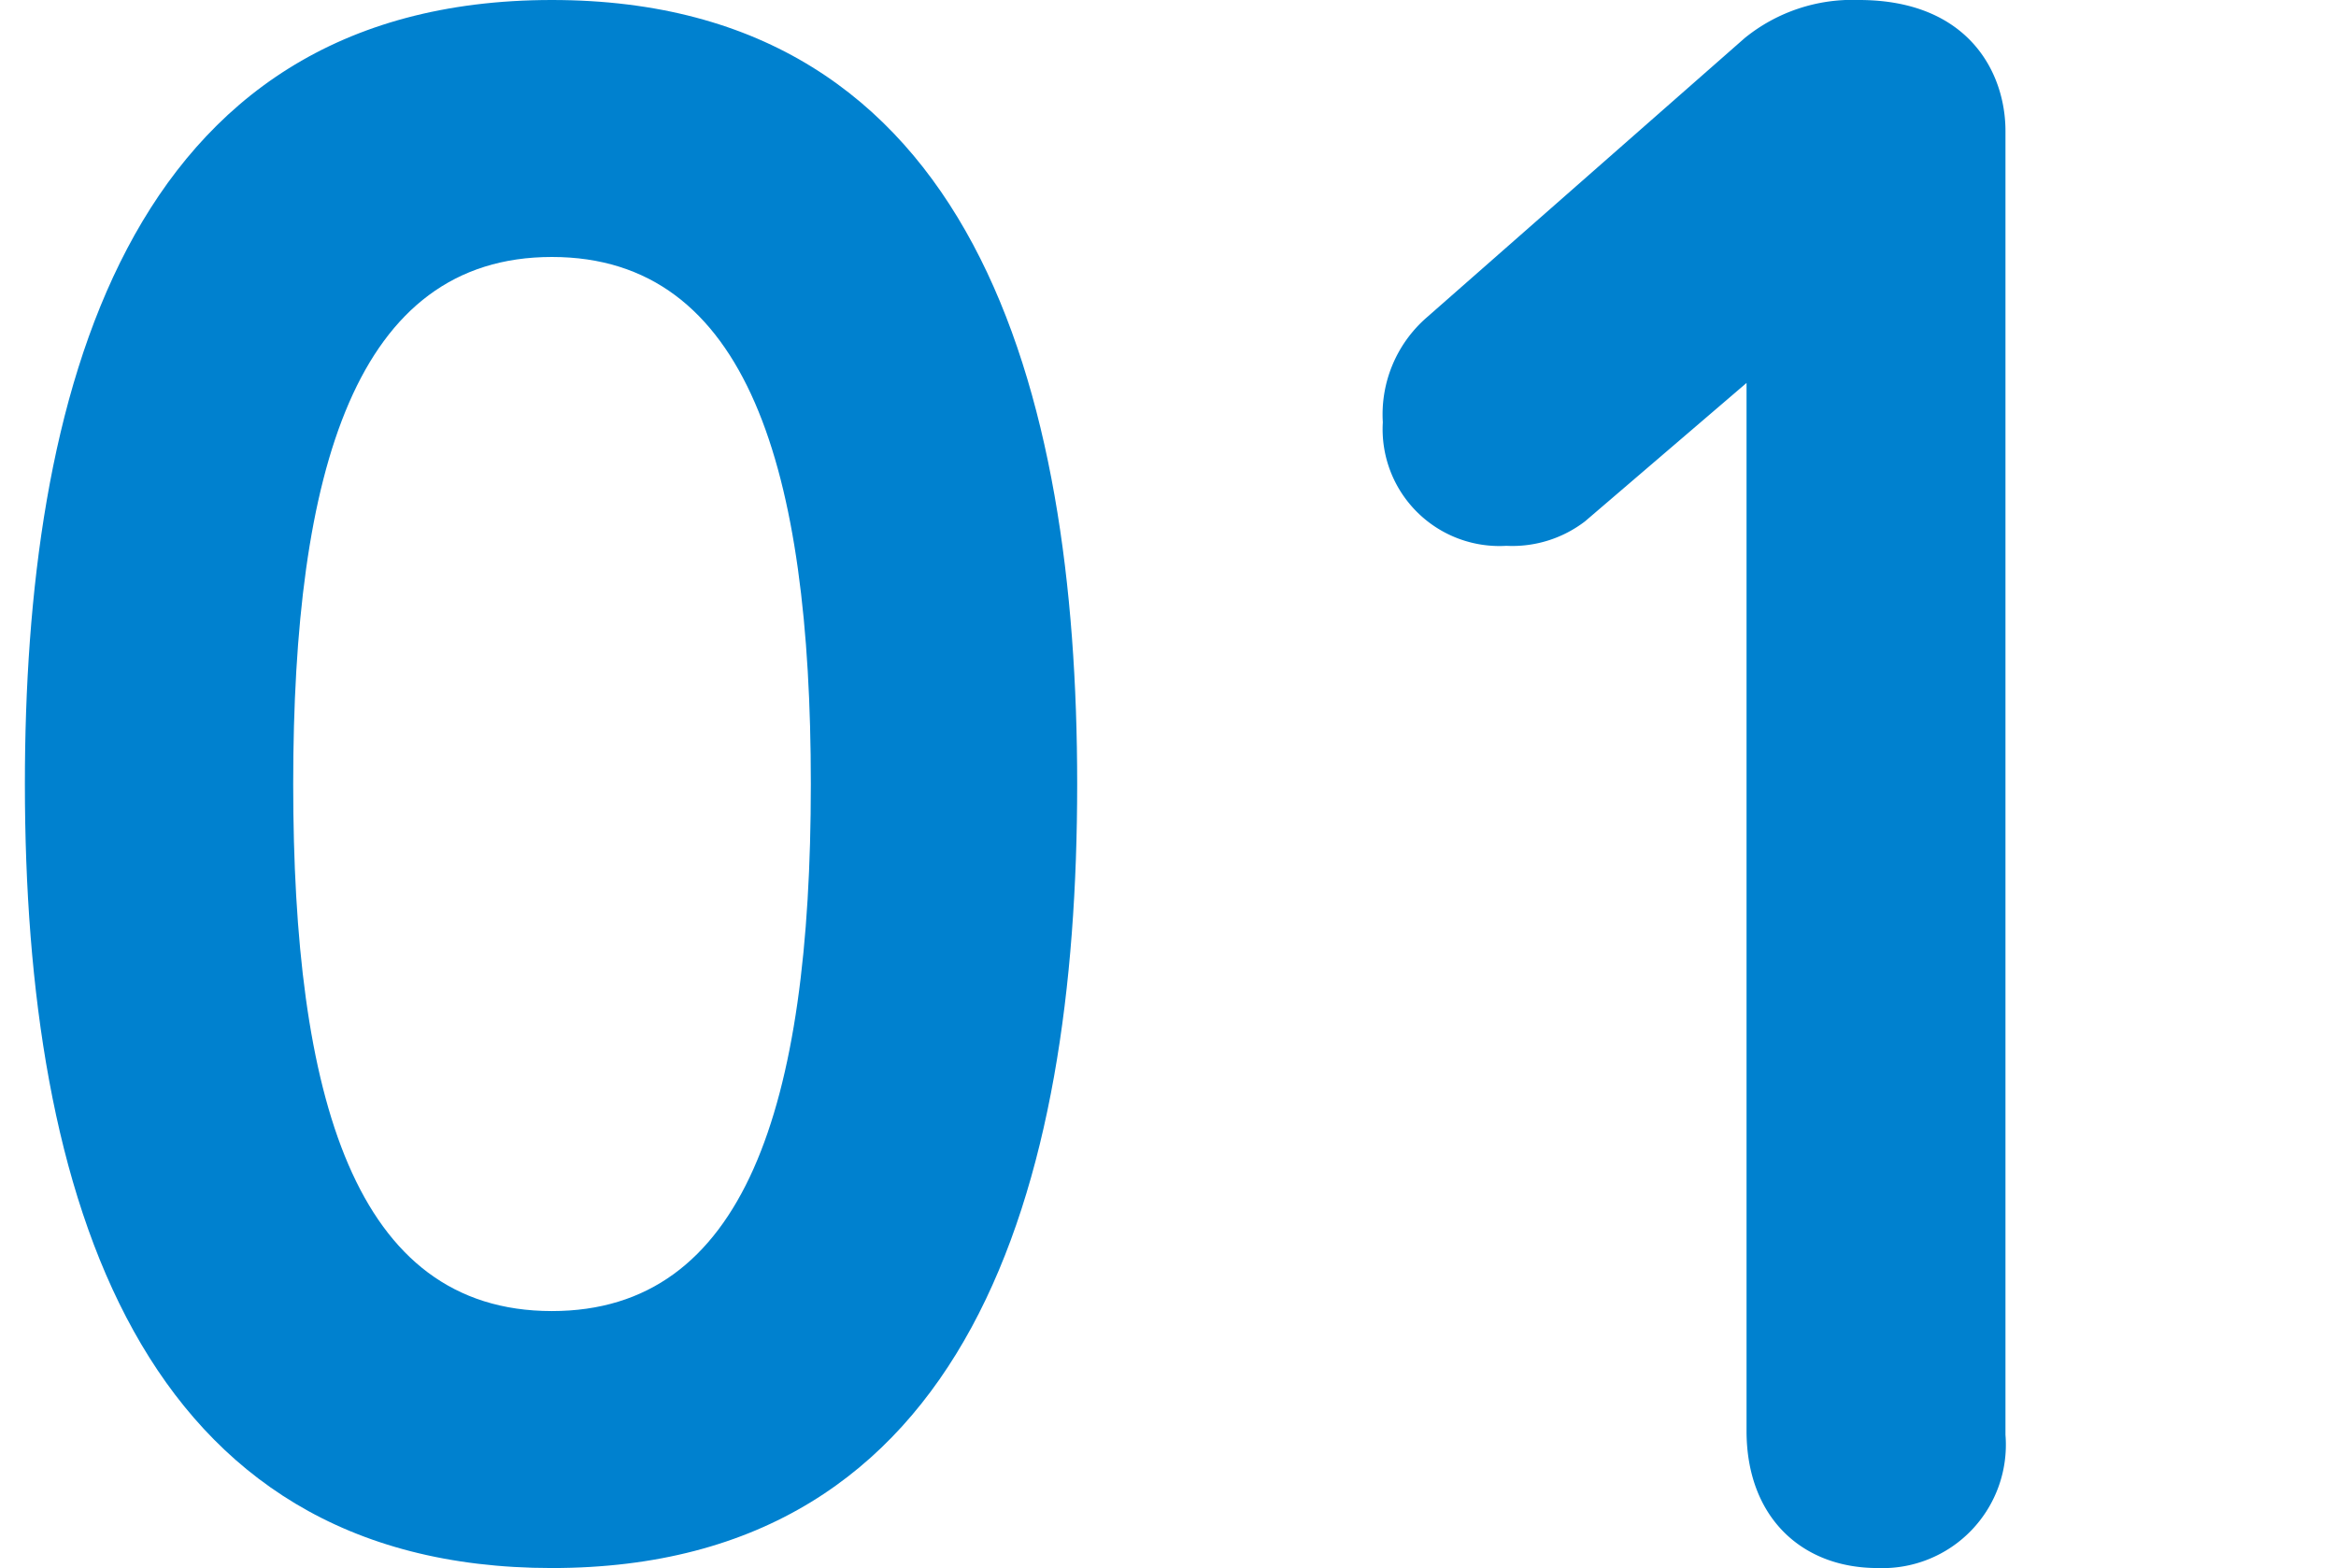
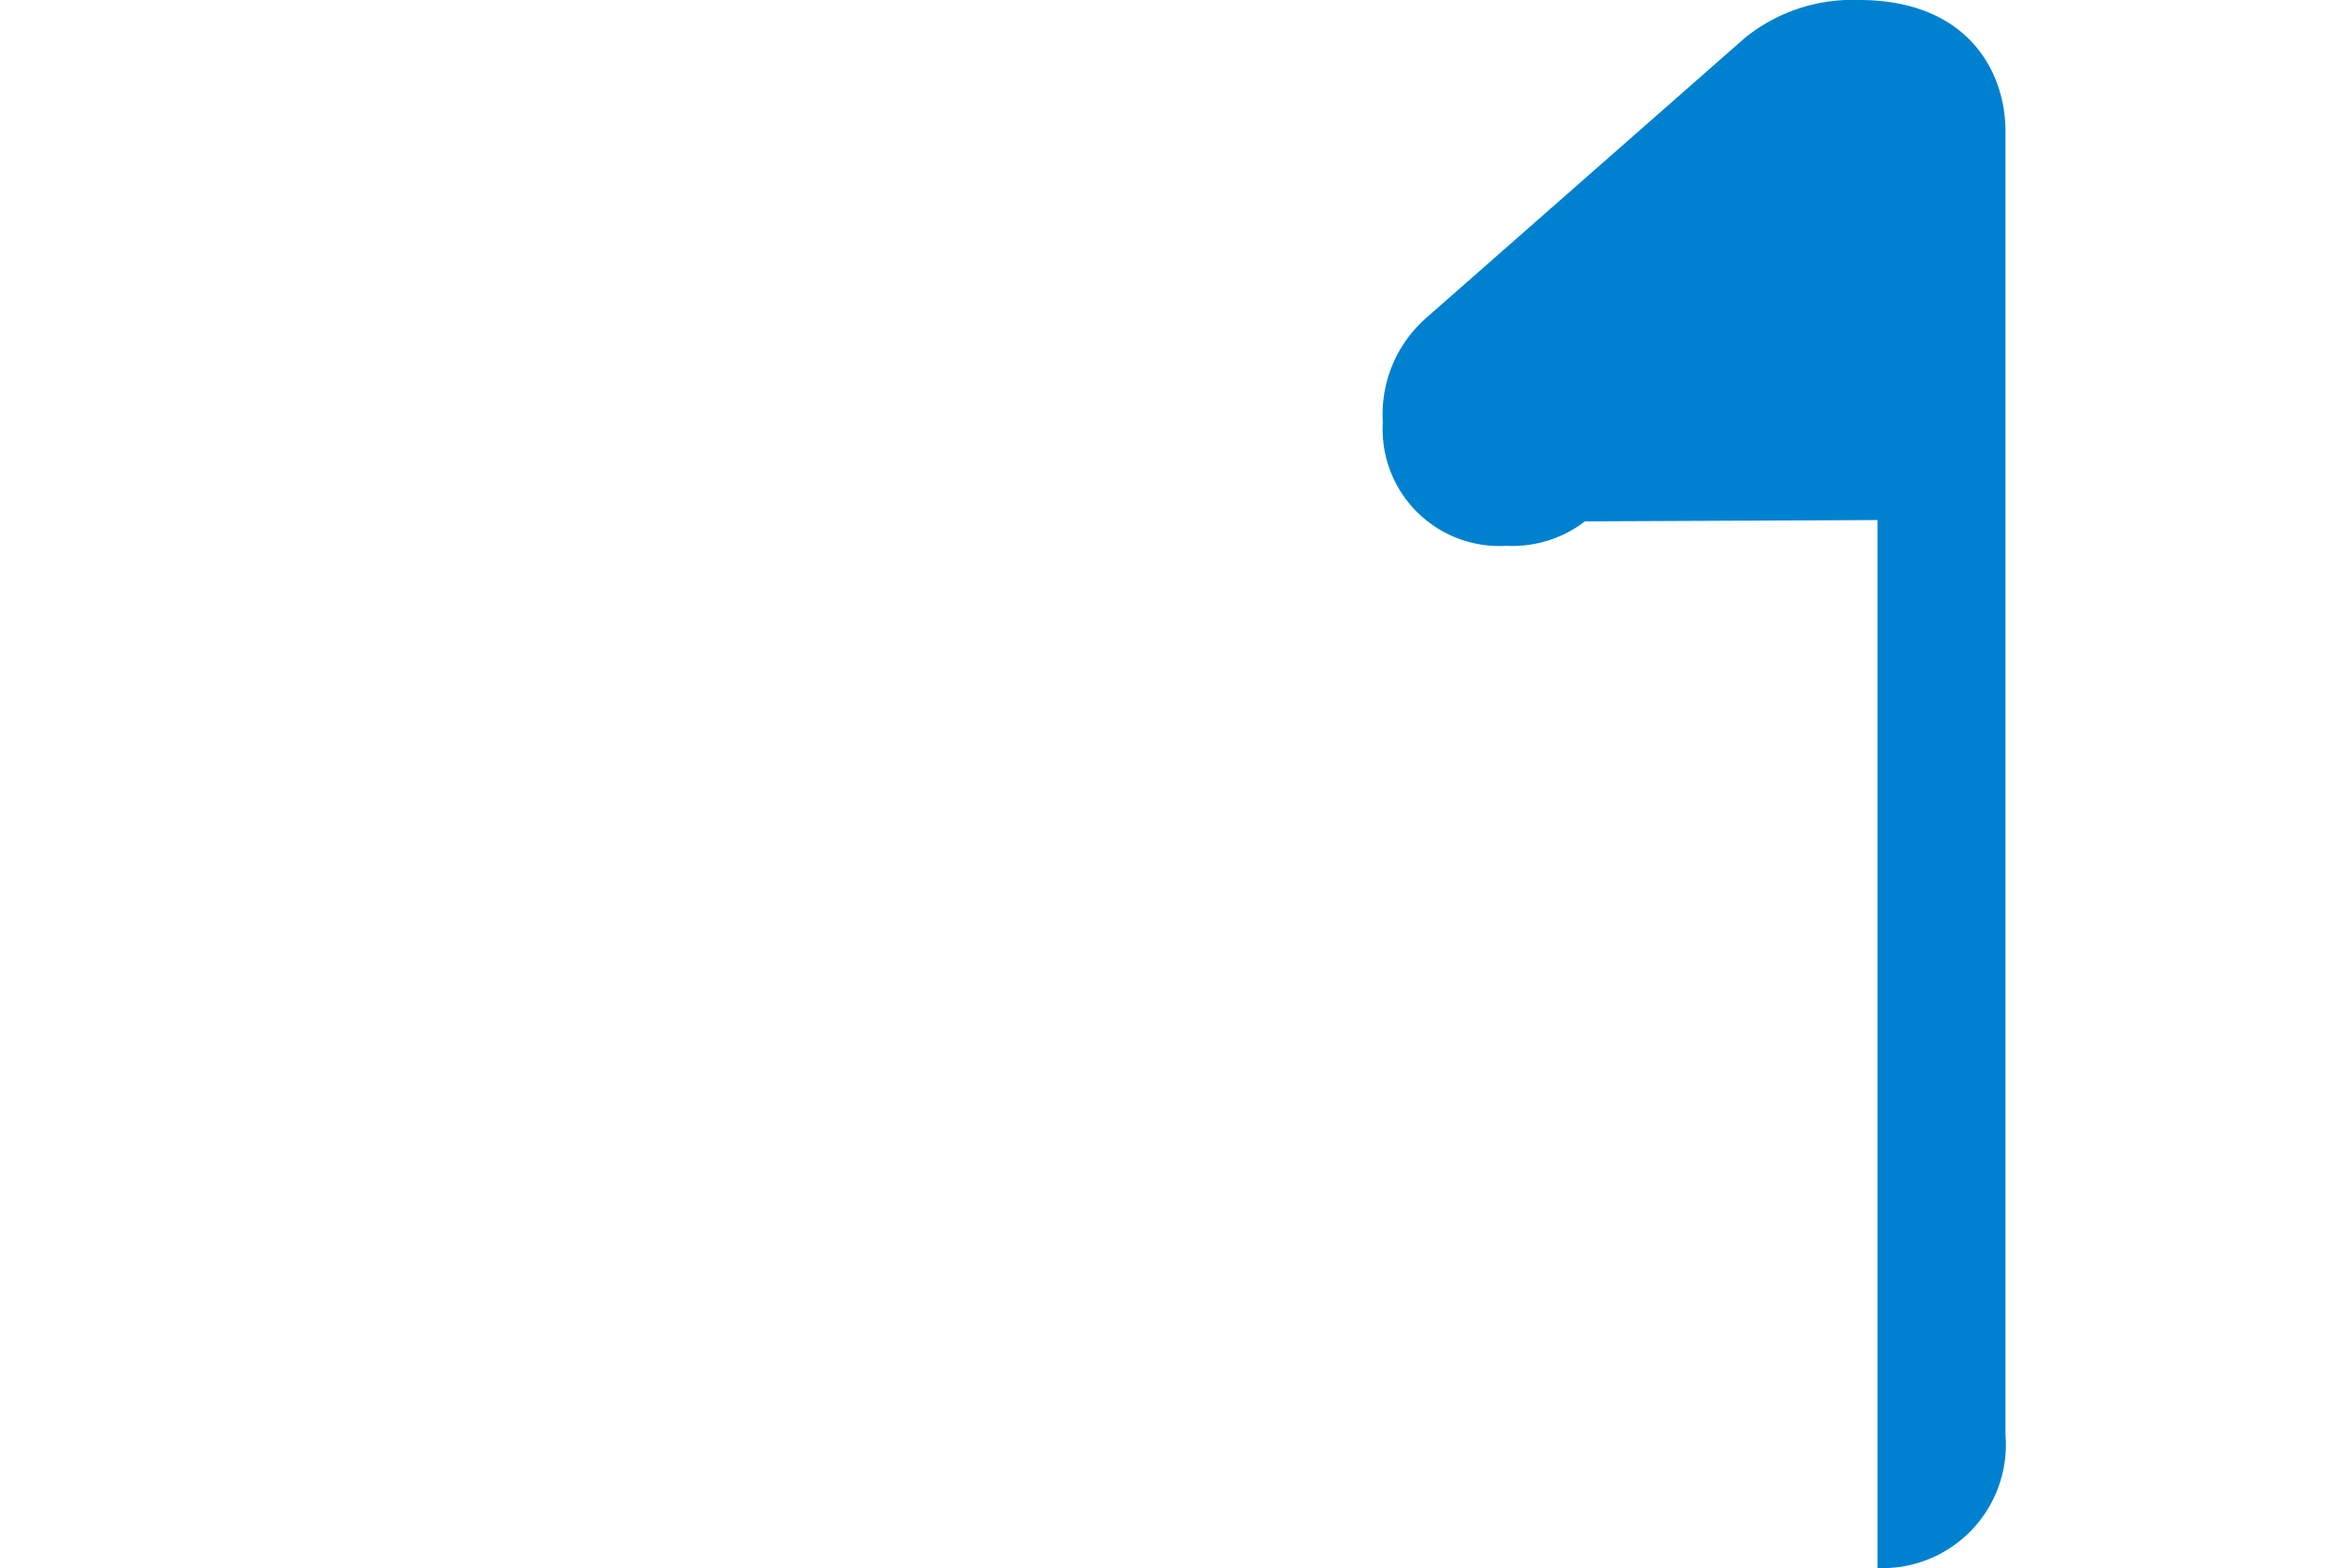
<svg xmlns="http://www.w3.org/2000/svg" id="レイヤー_1" data-name="レイヤー 1" viewBox="0 0 107 71.82">
  <defs>
    <style>.cls-1{fill:#0081cf;}</style>
  </defs>
-   <path class="cls-1" d="M49.34,35.91c0,18.48-4.88,35.91-24.06,35.91-18.91,0-24.14-17-24.14-35.91C1.14,18.39,5.59,0,25.28,0,44.63,0,49.34,17.87,49.34,35.91Zm-35.91,0c0,14.29,2.79,24.14,11.85,24.14,8.81,0,11.86-9.32,11.86-24.14,0-14.38-2.88-24.14-11.86-24.14S13.43,21.53,13.43,35.91Z" />
-   <path class="cls-1" d="M72.6,23.88A5.47,5.47,0,0,1,69,25a5.35,5.35,0,0,1-5.66-5.66,5.88,5.88,0,0,1,2-4.79L79.92,1.74A7.82,7.82,0,0,1,85.15,0c5,0,6.71,3.31,6.71,6V65.72A5.65,5.65,0,0,1,86,71.82c-3.49,0-6-2.35-6-6.28v-48Z" />
+   <path class="cls-1" d="M72.6,23.88A5.47,5.47,0,0,1,69,25a5.35,5.35,0,0,1-5.66-5.66,5.88,5.88,0,0,1,2-4.79L79.92,1.74A7.82,7.82,0,0,1,85.15,0c5,0,6.71,3.31,6.71,6V65.72A5.65,5.65,0,0,1,86,71.82v-48Z" />
</svg>